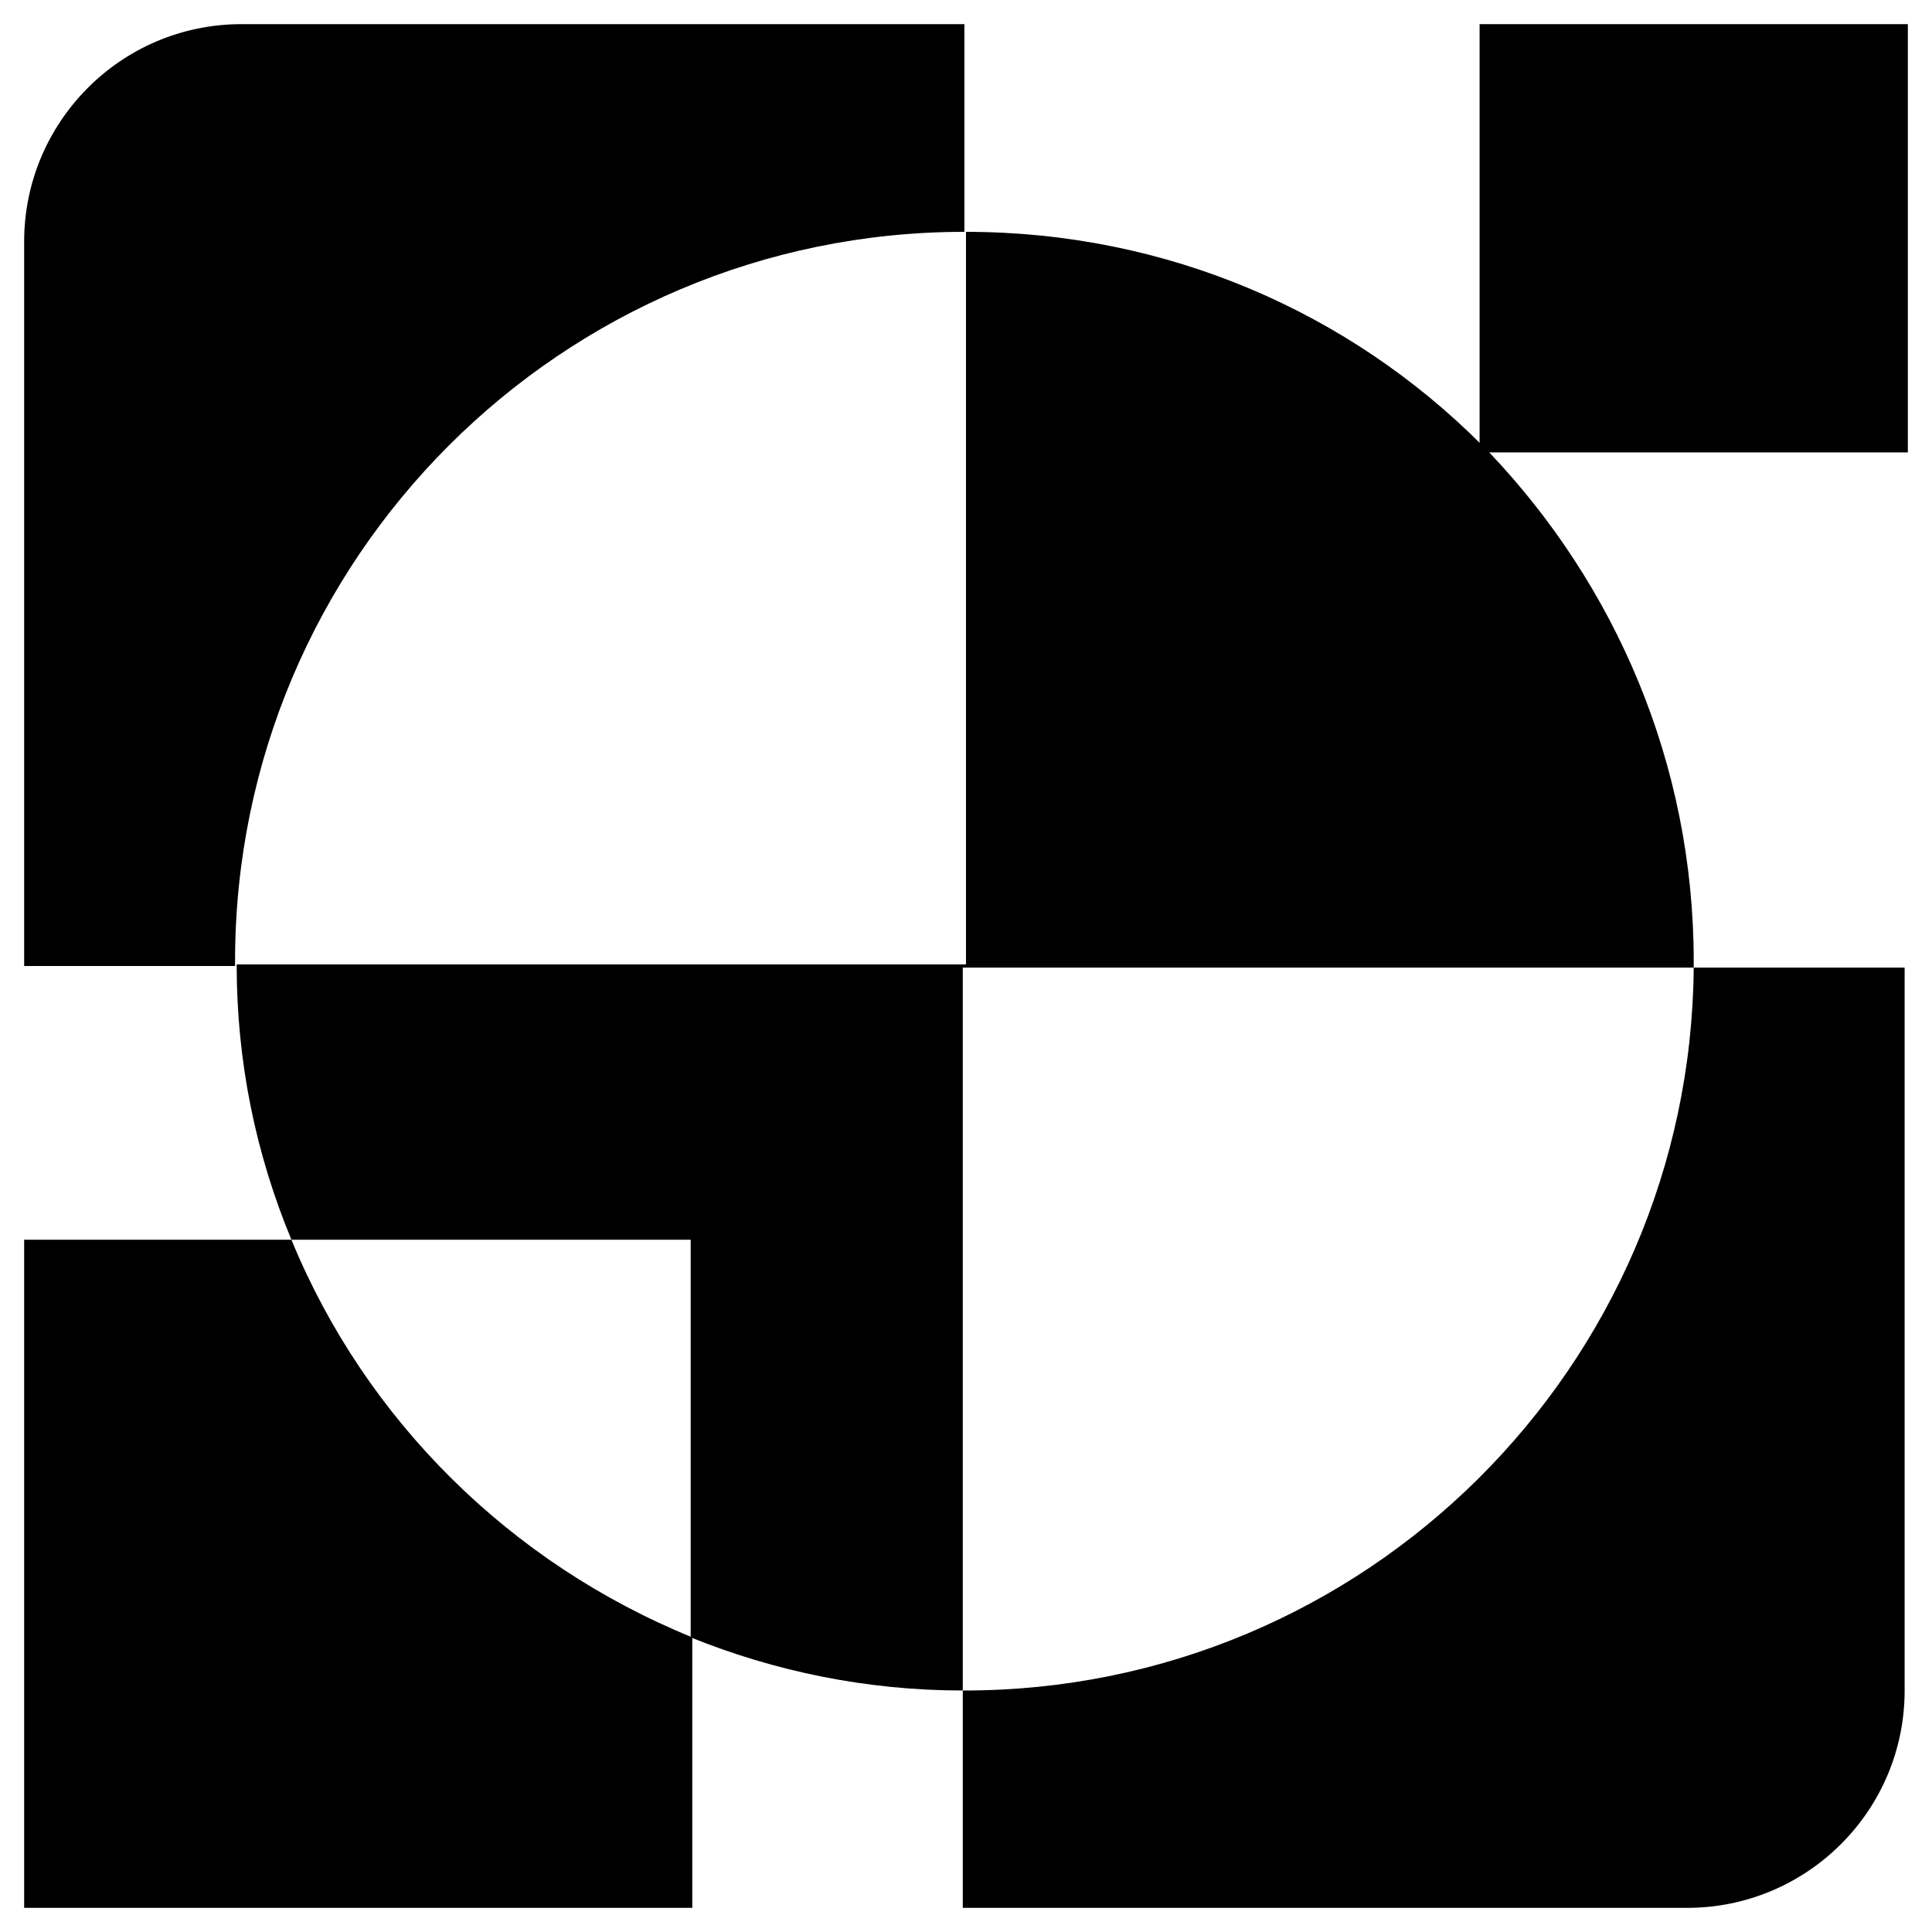
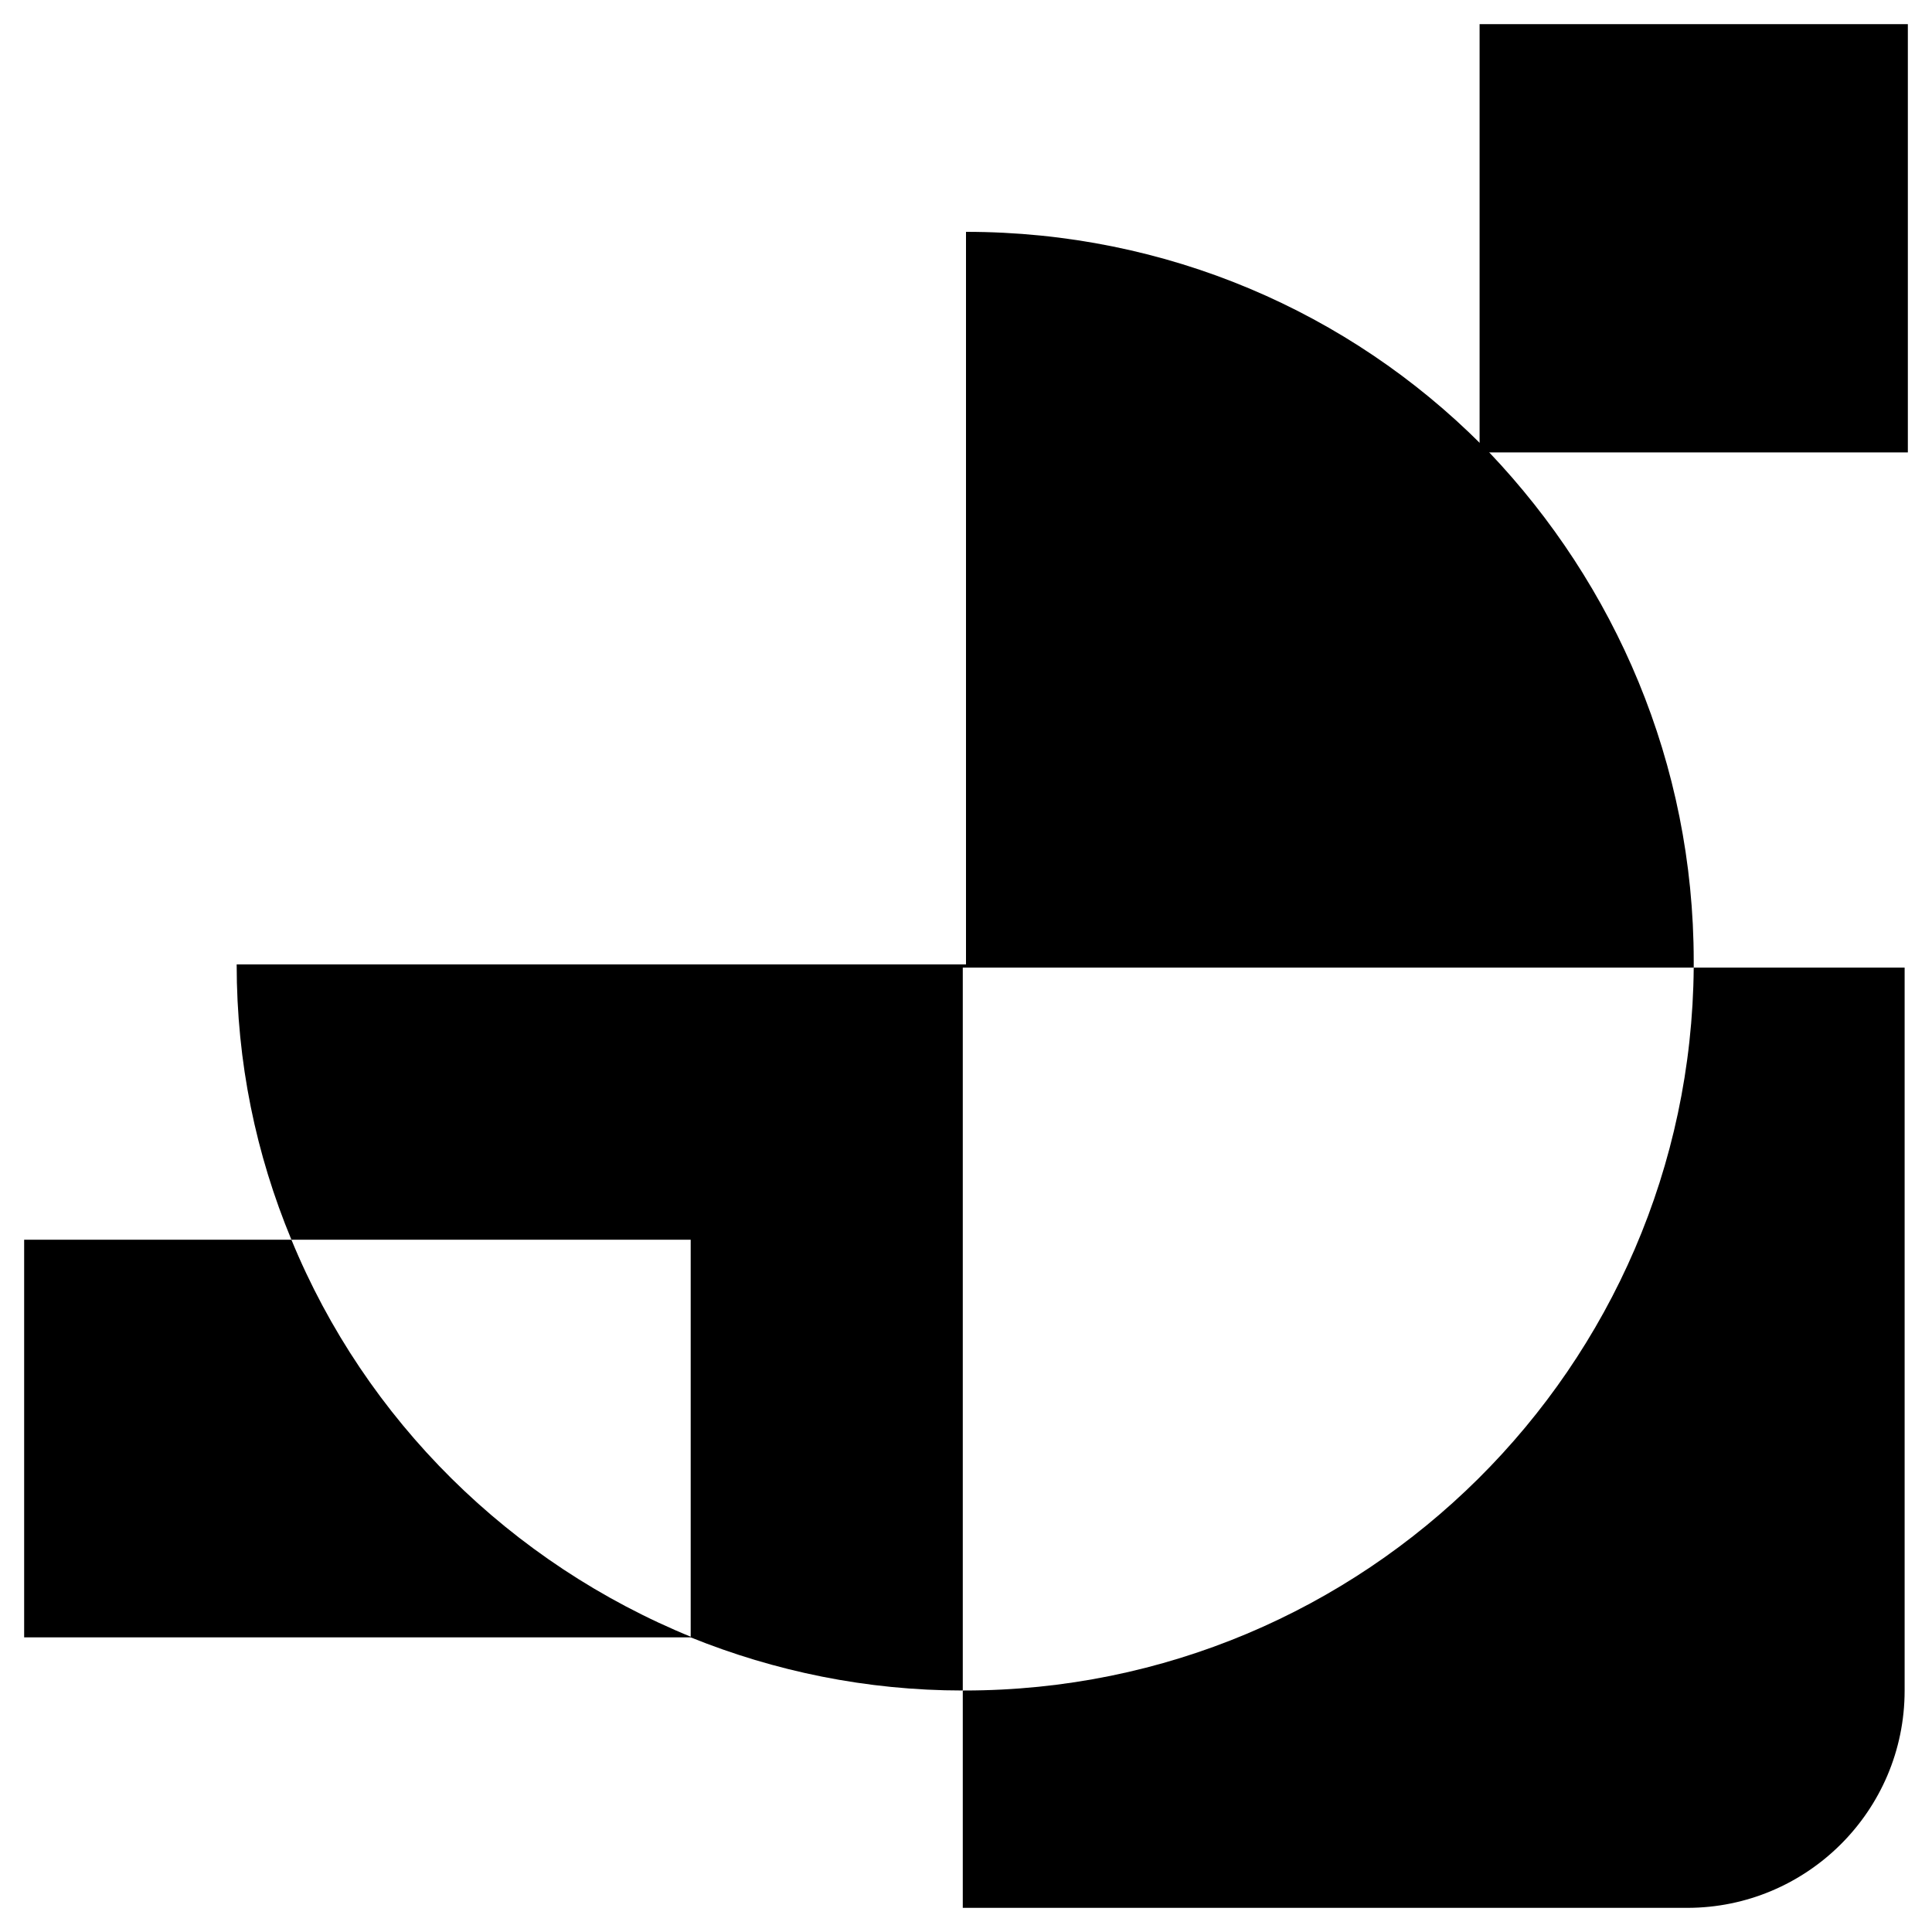
<svg xmlns="http://www.w3.org/2000/svg" id="Calque_1" x="0px" y="0px" viewBox="0 0 120 120" style="enable-background:new 0 0 120 120;" xml:space="preserve">
  <g>
    <rect x="91.9" y="1.5" width="26.6" height="26.6" />
-     <path d="M59.9,1.5v12.9c-25,0-45.3,20.3-45.3,45.3V60H1.5V15C1.5,7.6,7.5,1.5,15,1.5H59.9z" />
    <path d="M118.3,60.1V105c0,7.5-6.1,13.5-13.5,13.5H59.8V105h0.1c24.9,0,45.1-20.1,45.3-44.9H118.3z" />
-     <path d="M43,101.7v16.8H1.5V77h16.6C22.7,88.2,31.7,97.1,43,101.7z" />
+     <path d="M43,101.7H1.5V77h16.6C22.7,88.2,31.7,97.1,43,101.7z" />
    <path d="M105.2,59.7v0.4H59.8V105c-6,0-11.7-1.2-16.9-3.3V77H18.1c-2.2-5.3-3.4-11-3.4-17.1h45.3V14.4c12.5,0,23.8,5,32,13.2  c0.2,0.2,0.4,0.4,0.5,0.5C100.3,36.3,105.2,47.4,105.2,59.7z" />
  </g>
</svg>